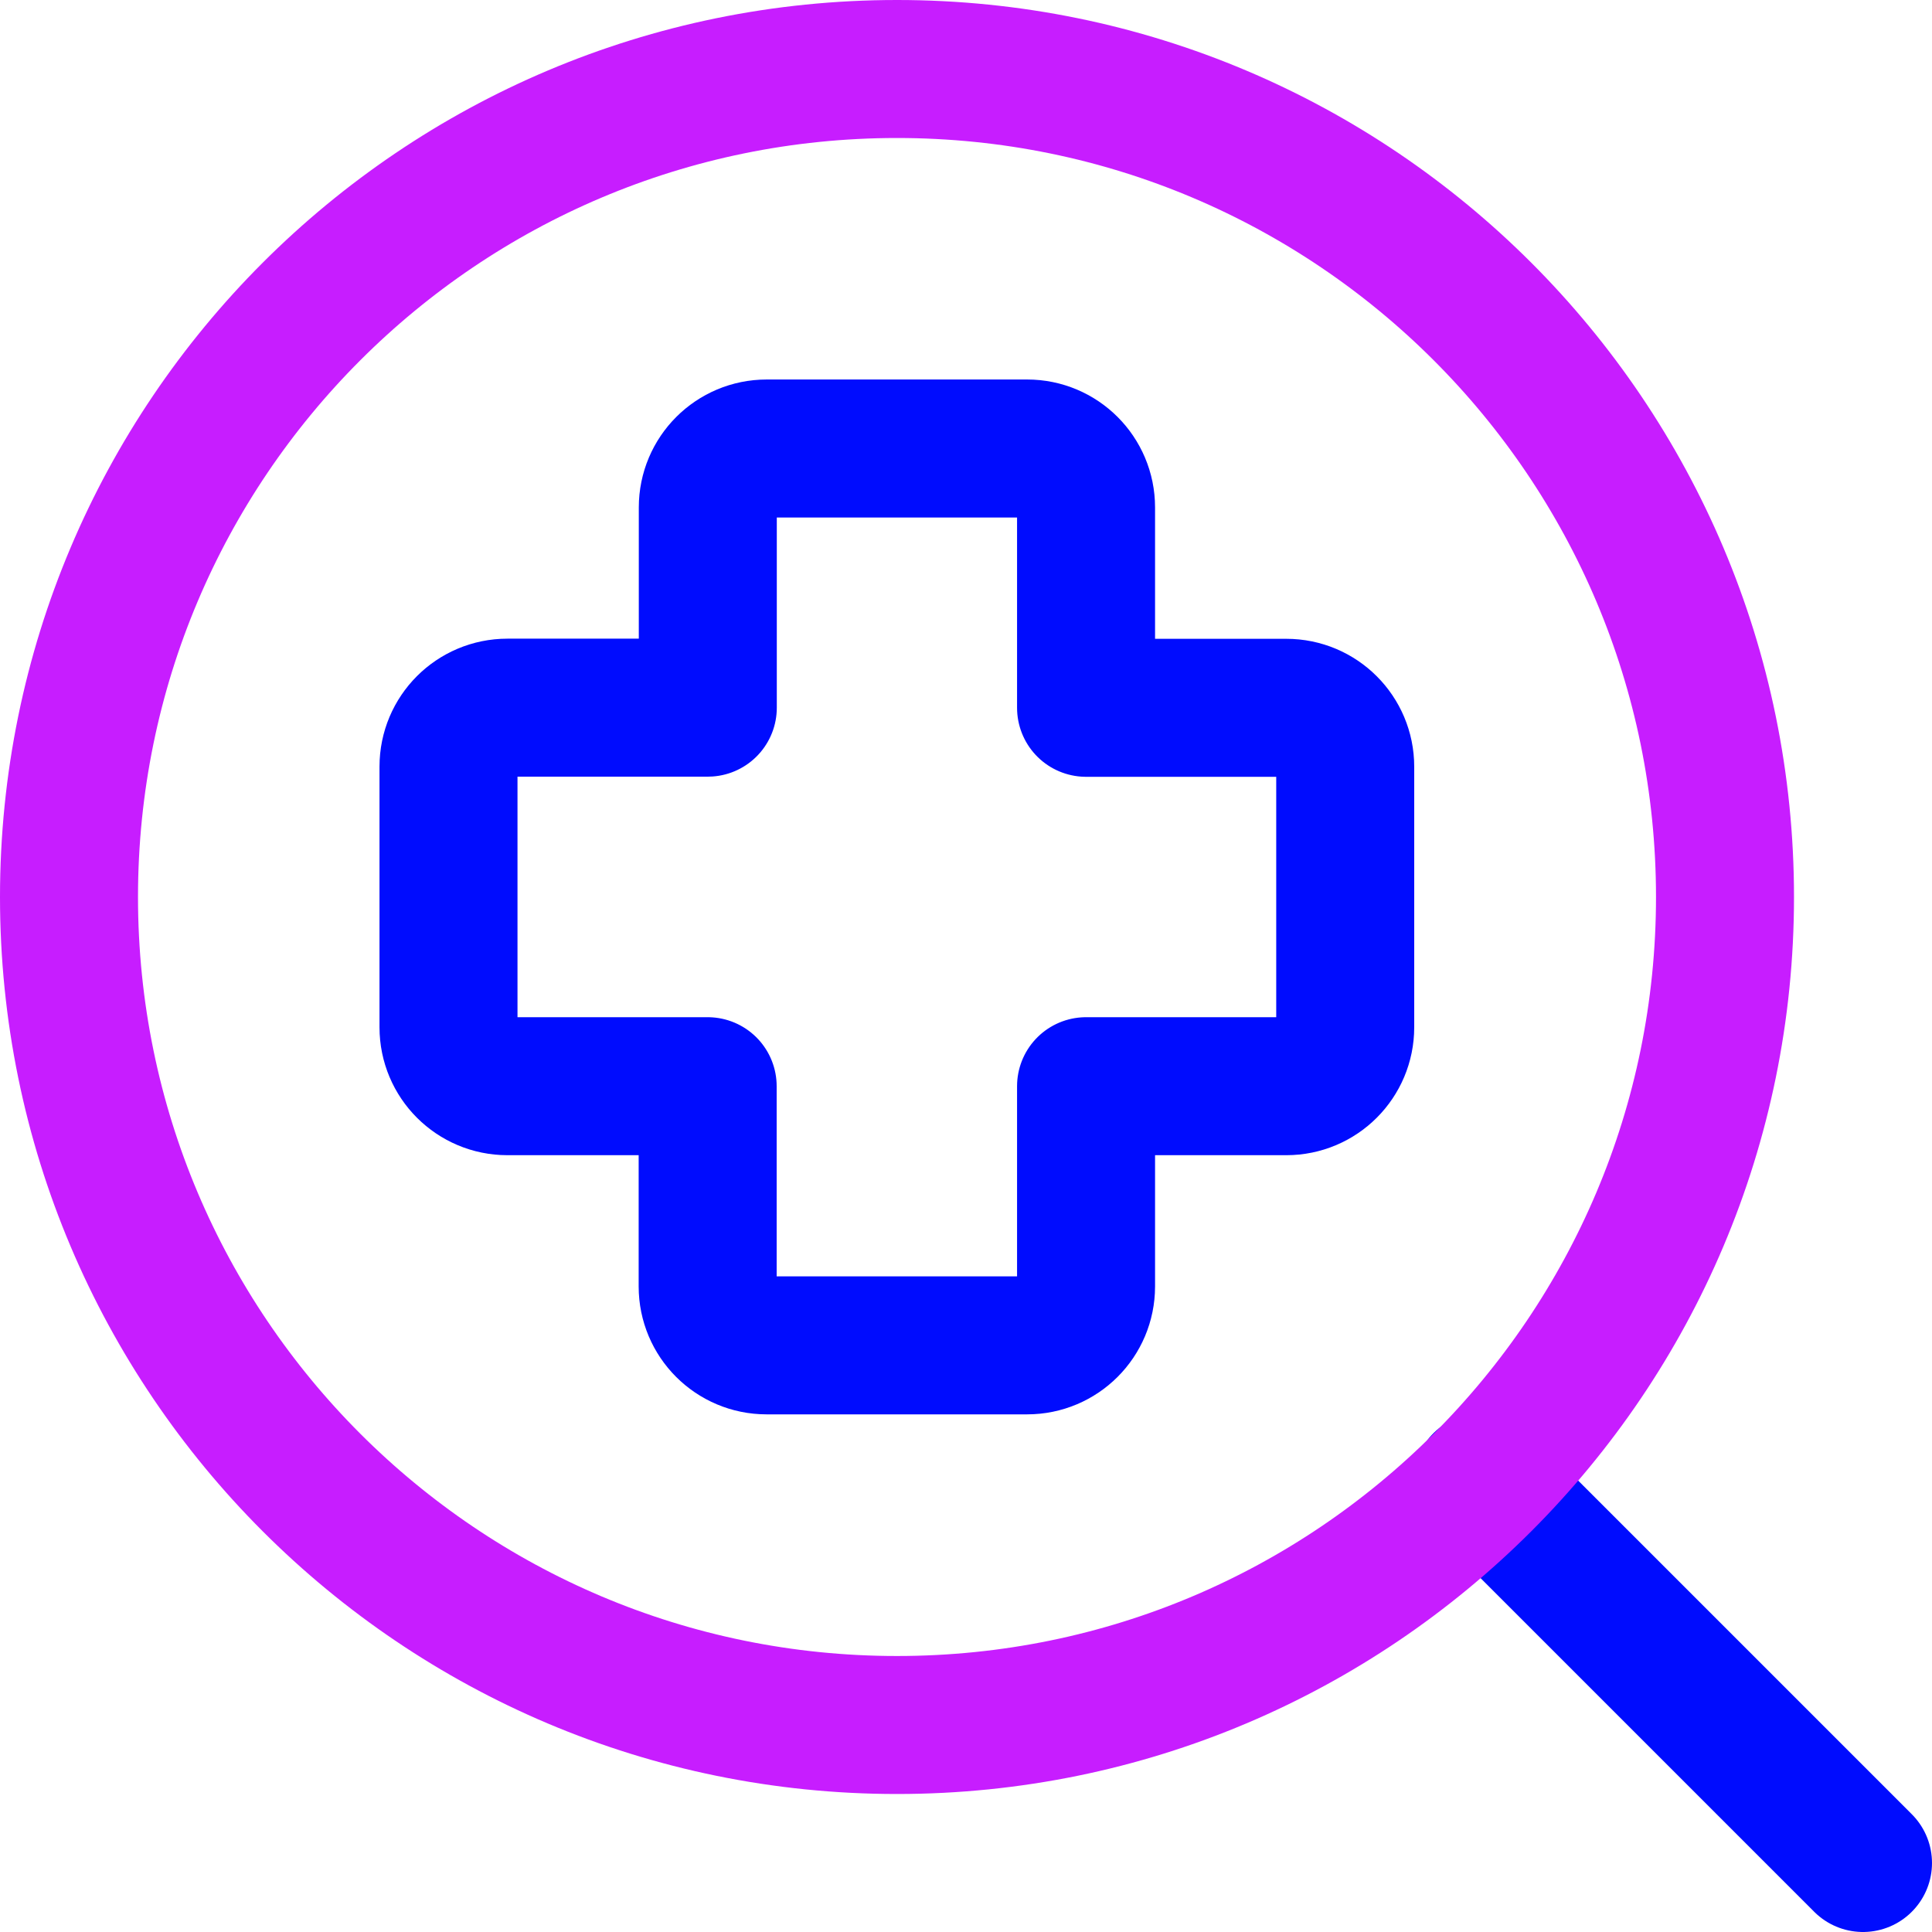
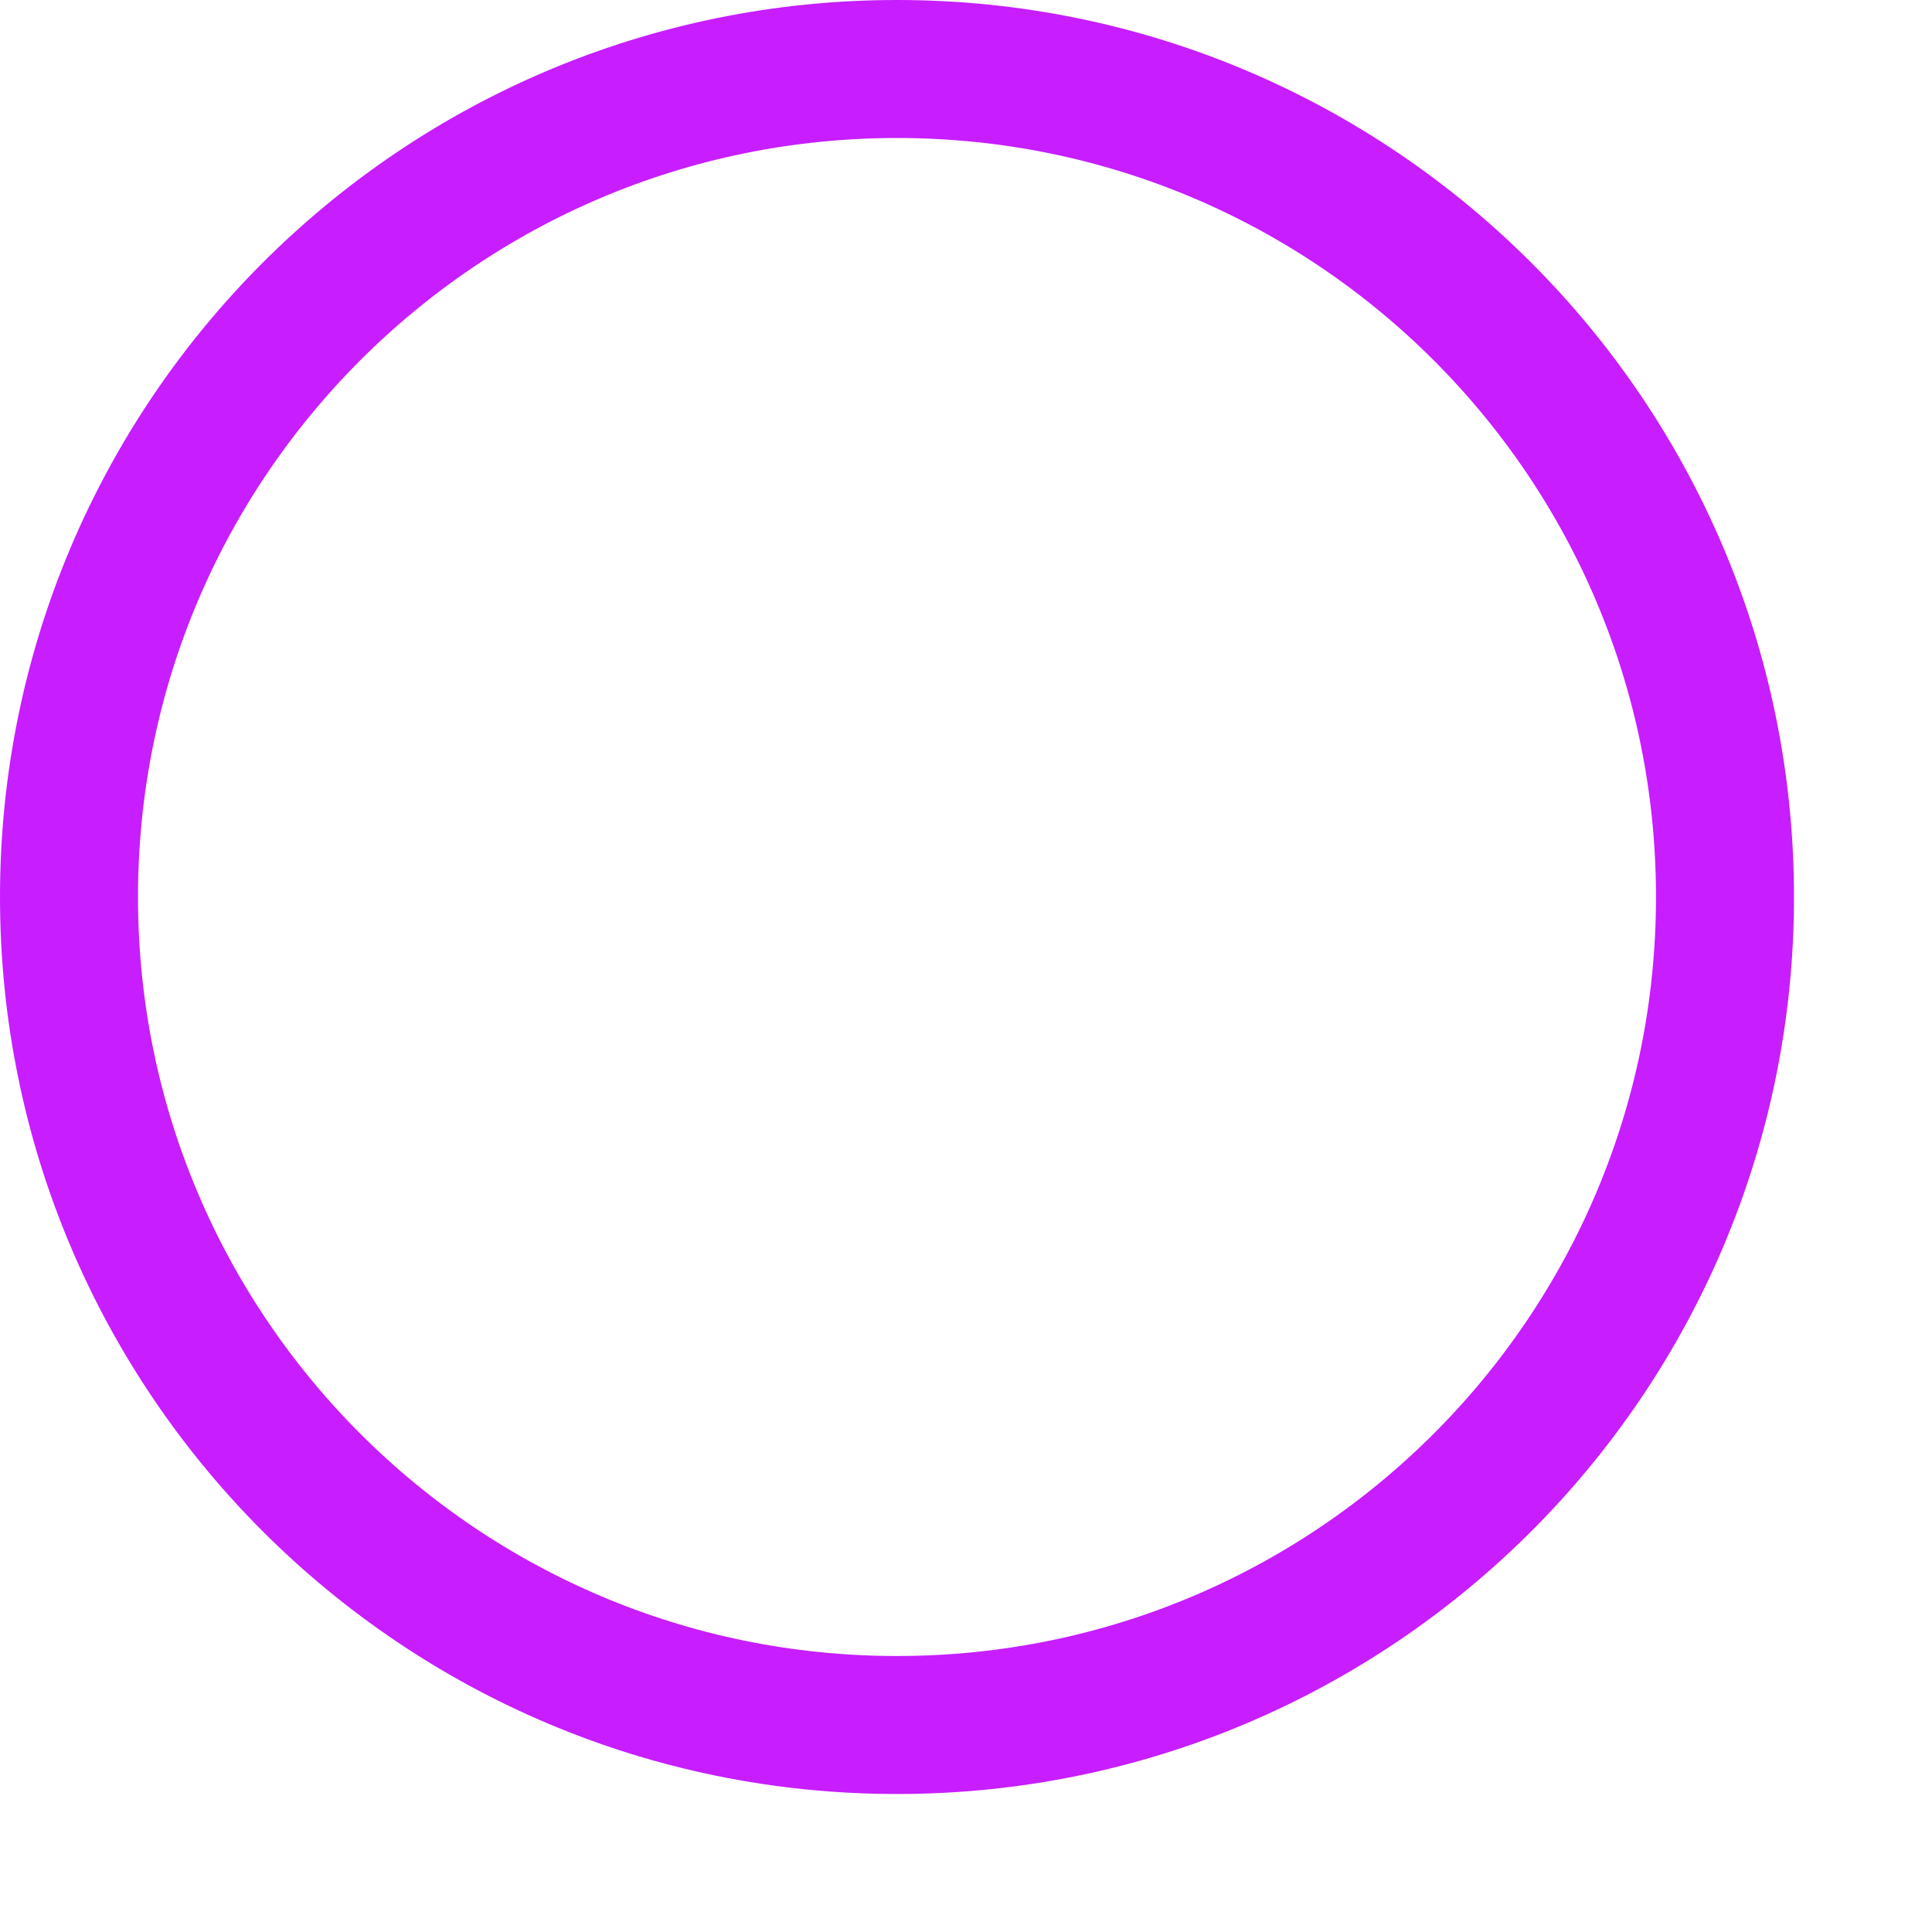
<svg xmlns="http://www.w3.org/2000/svg" fill="none" viewBox="0 0 14 14" id="Medical-Search-Diagnosis--Streamline-Core-Neon">
  <desc>
    Medical Search Diagnosis Streamline Icon: https://streamlinehq.com
  </desc>
  <g id="medical-search-diagnosis">
-     <path id="Vector" stroke="#000cfe" stroke-linecap="round" stroke-linejoin="round" d="m10.74 10.74 2.76 2.76" stroke-width="1" />
    <path id="Vector_2" stroke="#c71dff" stroke-linecap="round" stroke-linejoin="round" d="M6.5 12.5c3.314 0 6 -2.686 6 -6s-2.686 -6 -6 -6 -6 2.686 -6 6 2.686 6 6 6Z" stroke-width="1" />
-     <path id="union" stroke="#000cfe" stroke-linecap="round" stroke-linejoin="round" d="M5.556 3.25c-0.236 0 -0.427 0.191 -0.427 0.427v1.451H3.677c-0.236 0 -0.427 0.191 -0.427 0.427V7.444c0 0.236 0.191 0.427 0.427 0.427h1.451v1.451c0 0.236 0.191 0.427 0.427 0.427h1.888c0.236 0 0.427 -0.191 0.427 -0.427V7.871h1.451c0.236 0 0.427 -0.191 0.427 -0.427V5.556c0 -0.236 -0.191 -0.427 -0.427 -0.427l-1.451 0V3.677c0 -0.236 -0.191 -0.427 -0.427 -0.427H5.556Z" stroke-width="1" />
  </g>
</svg>